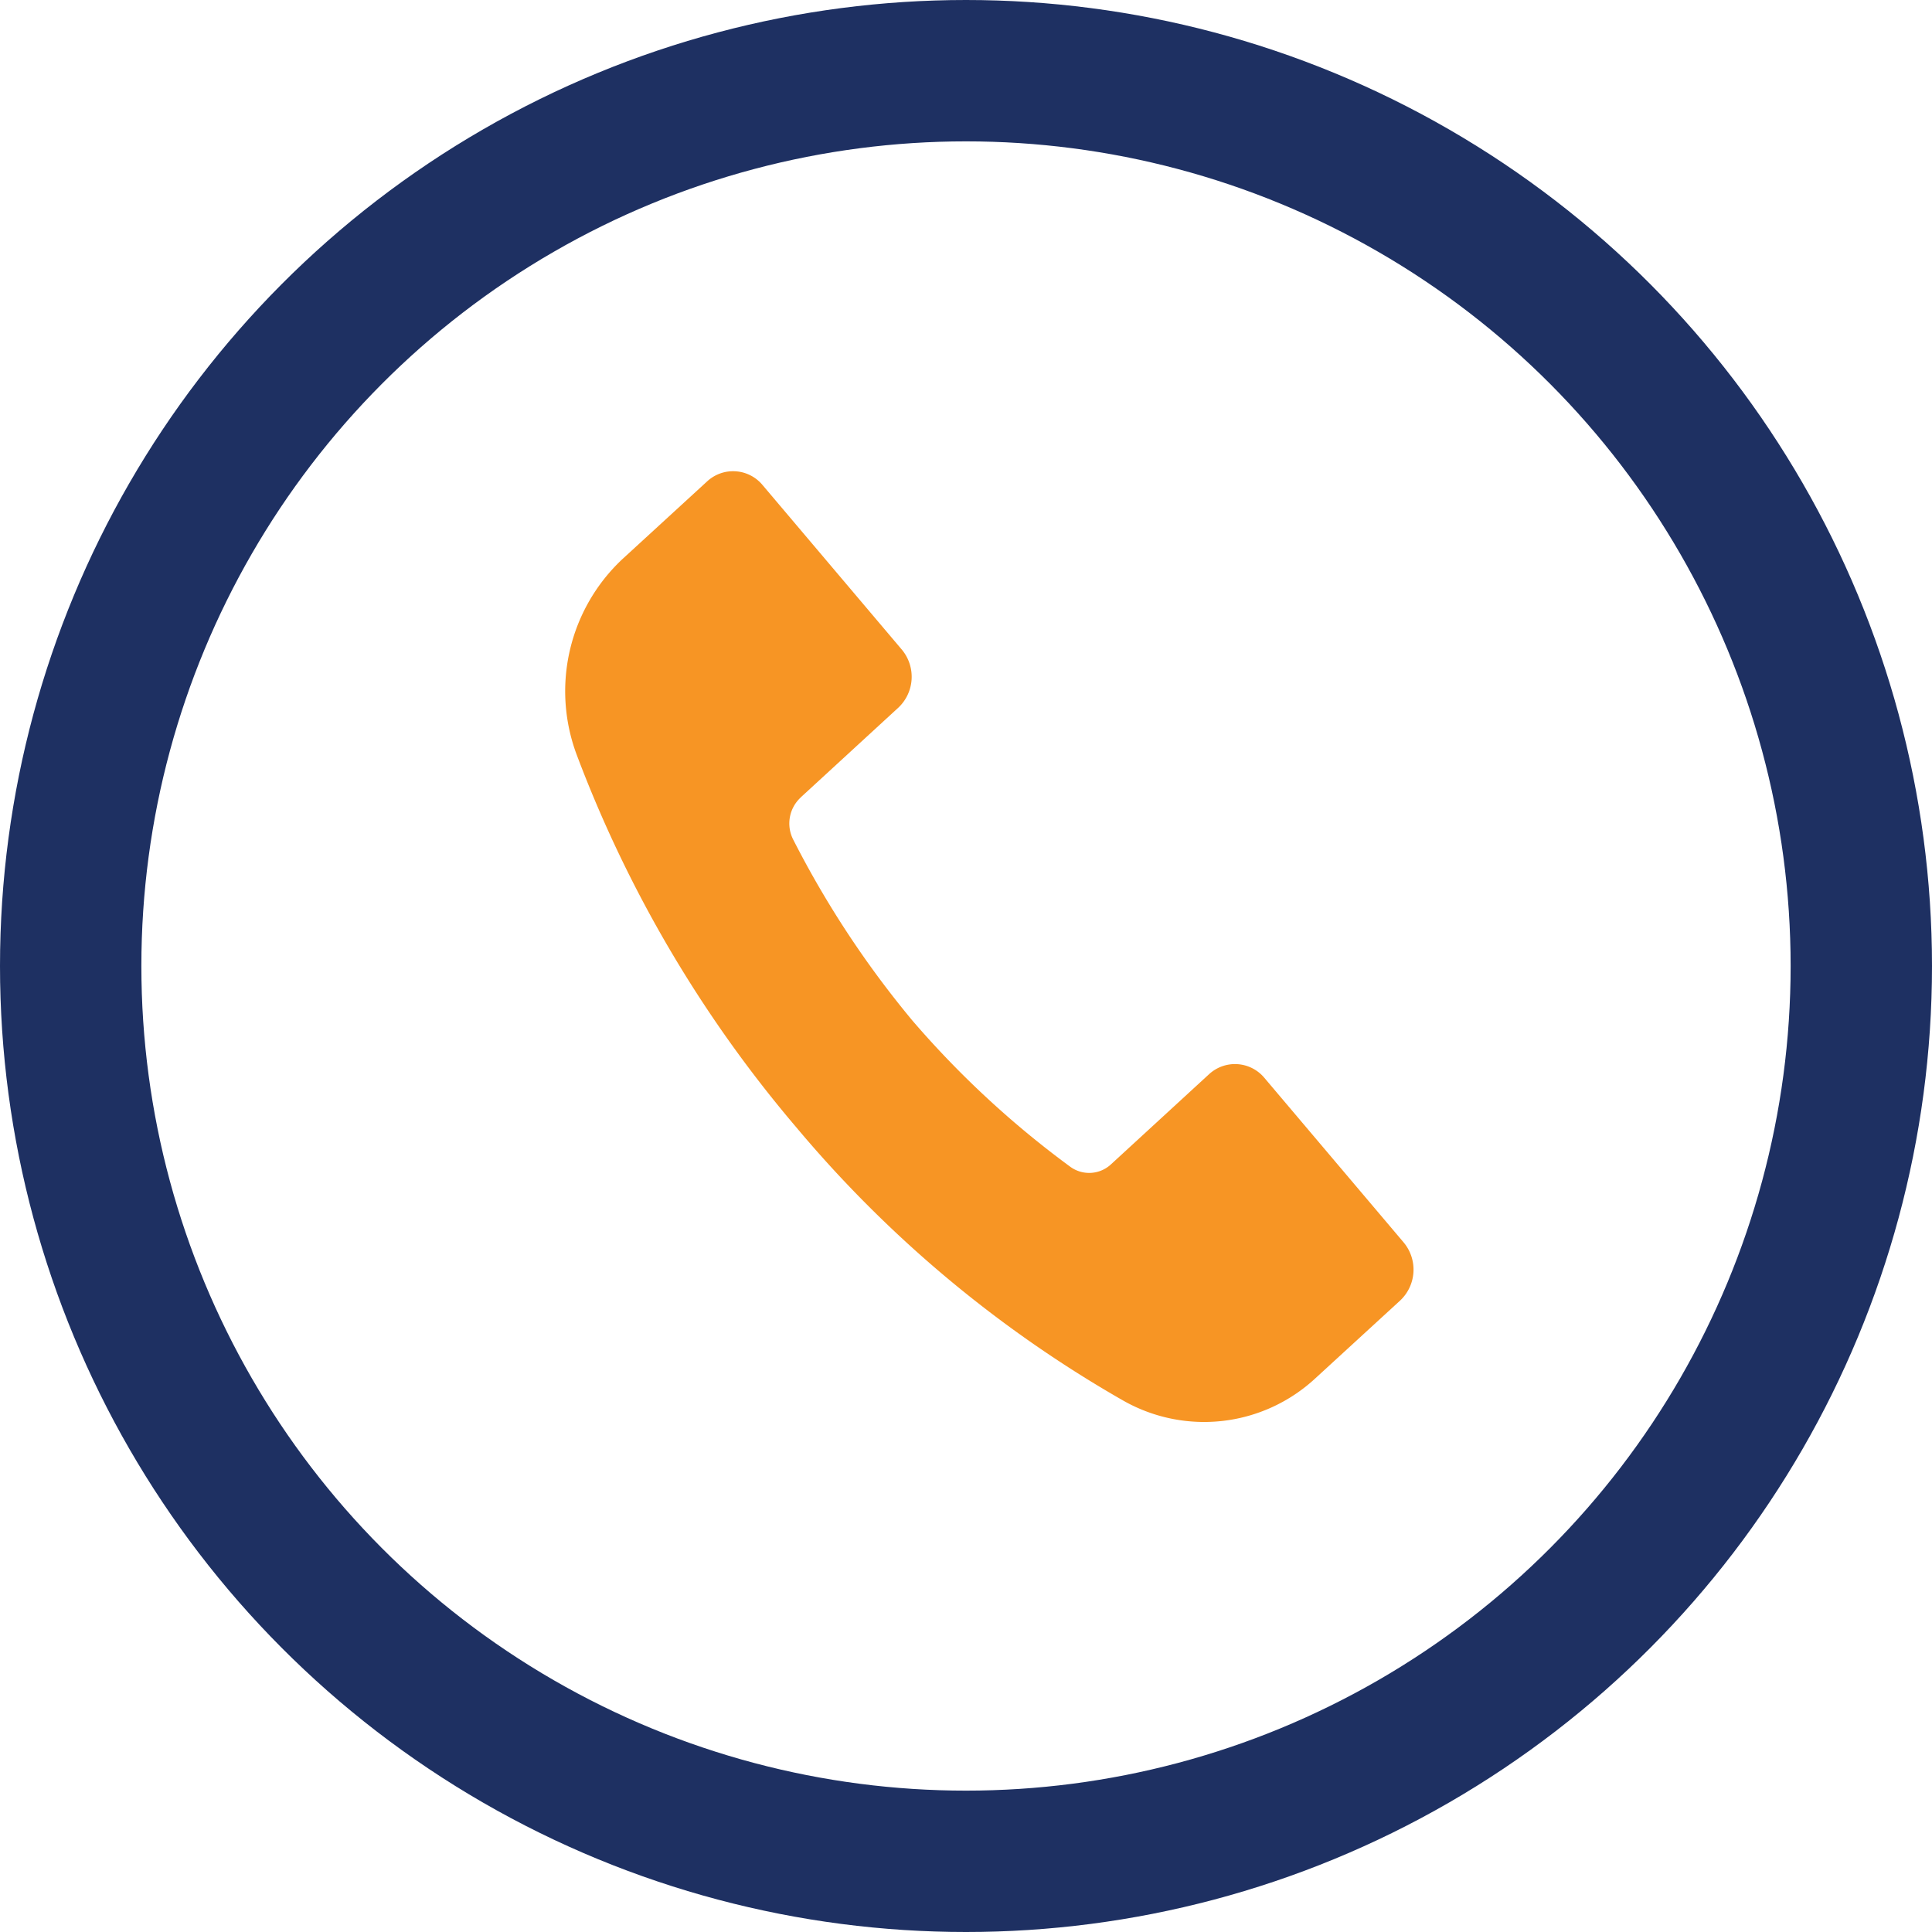
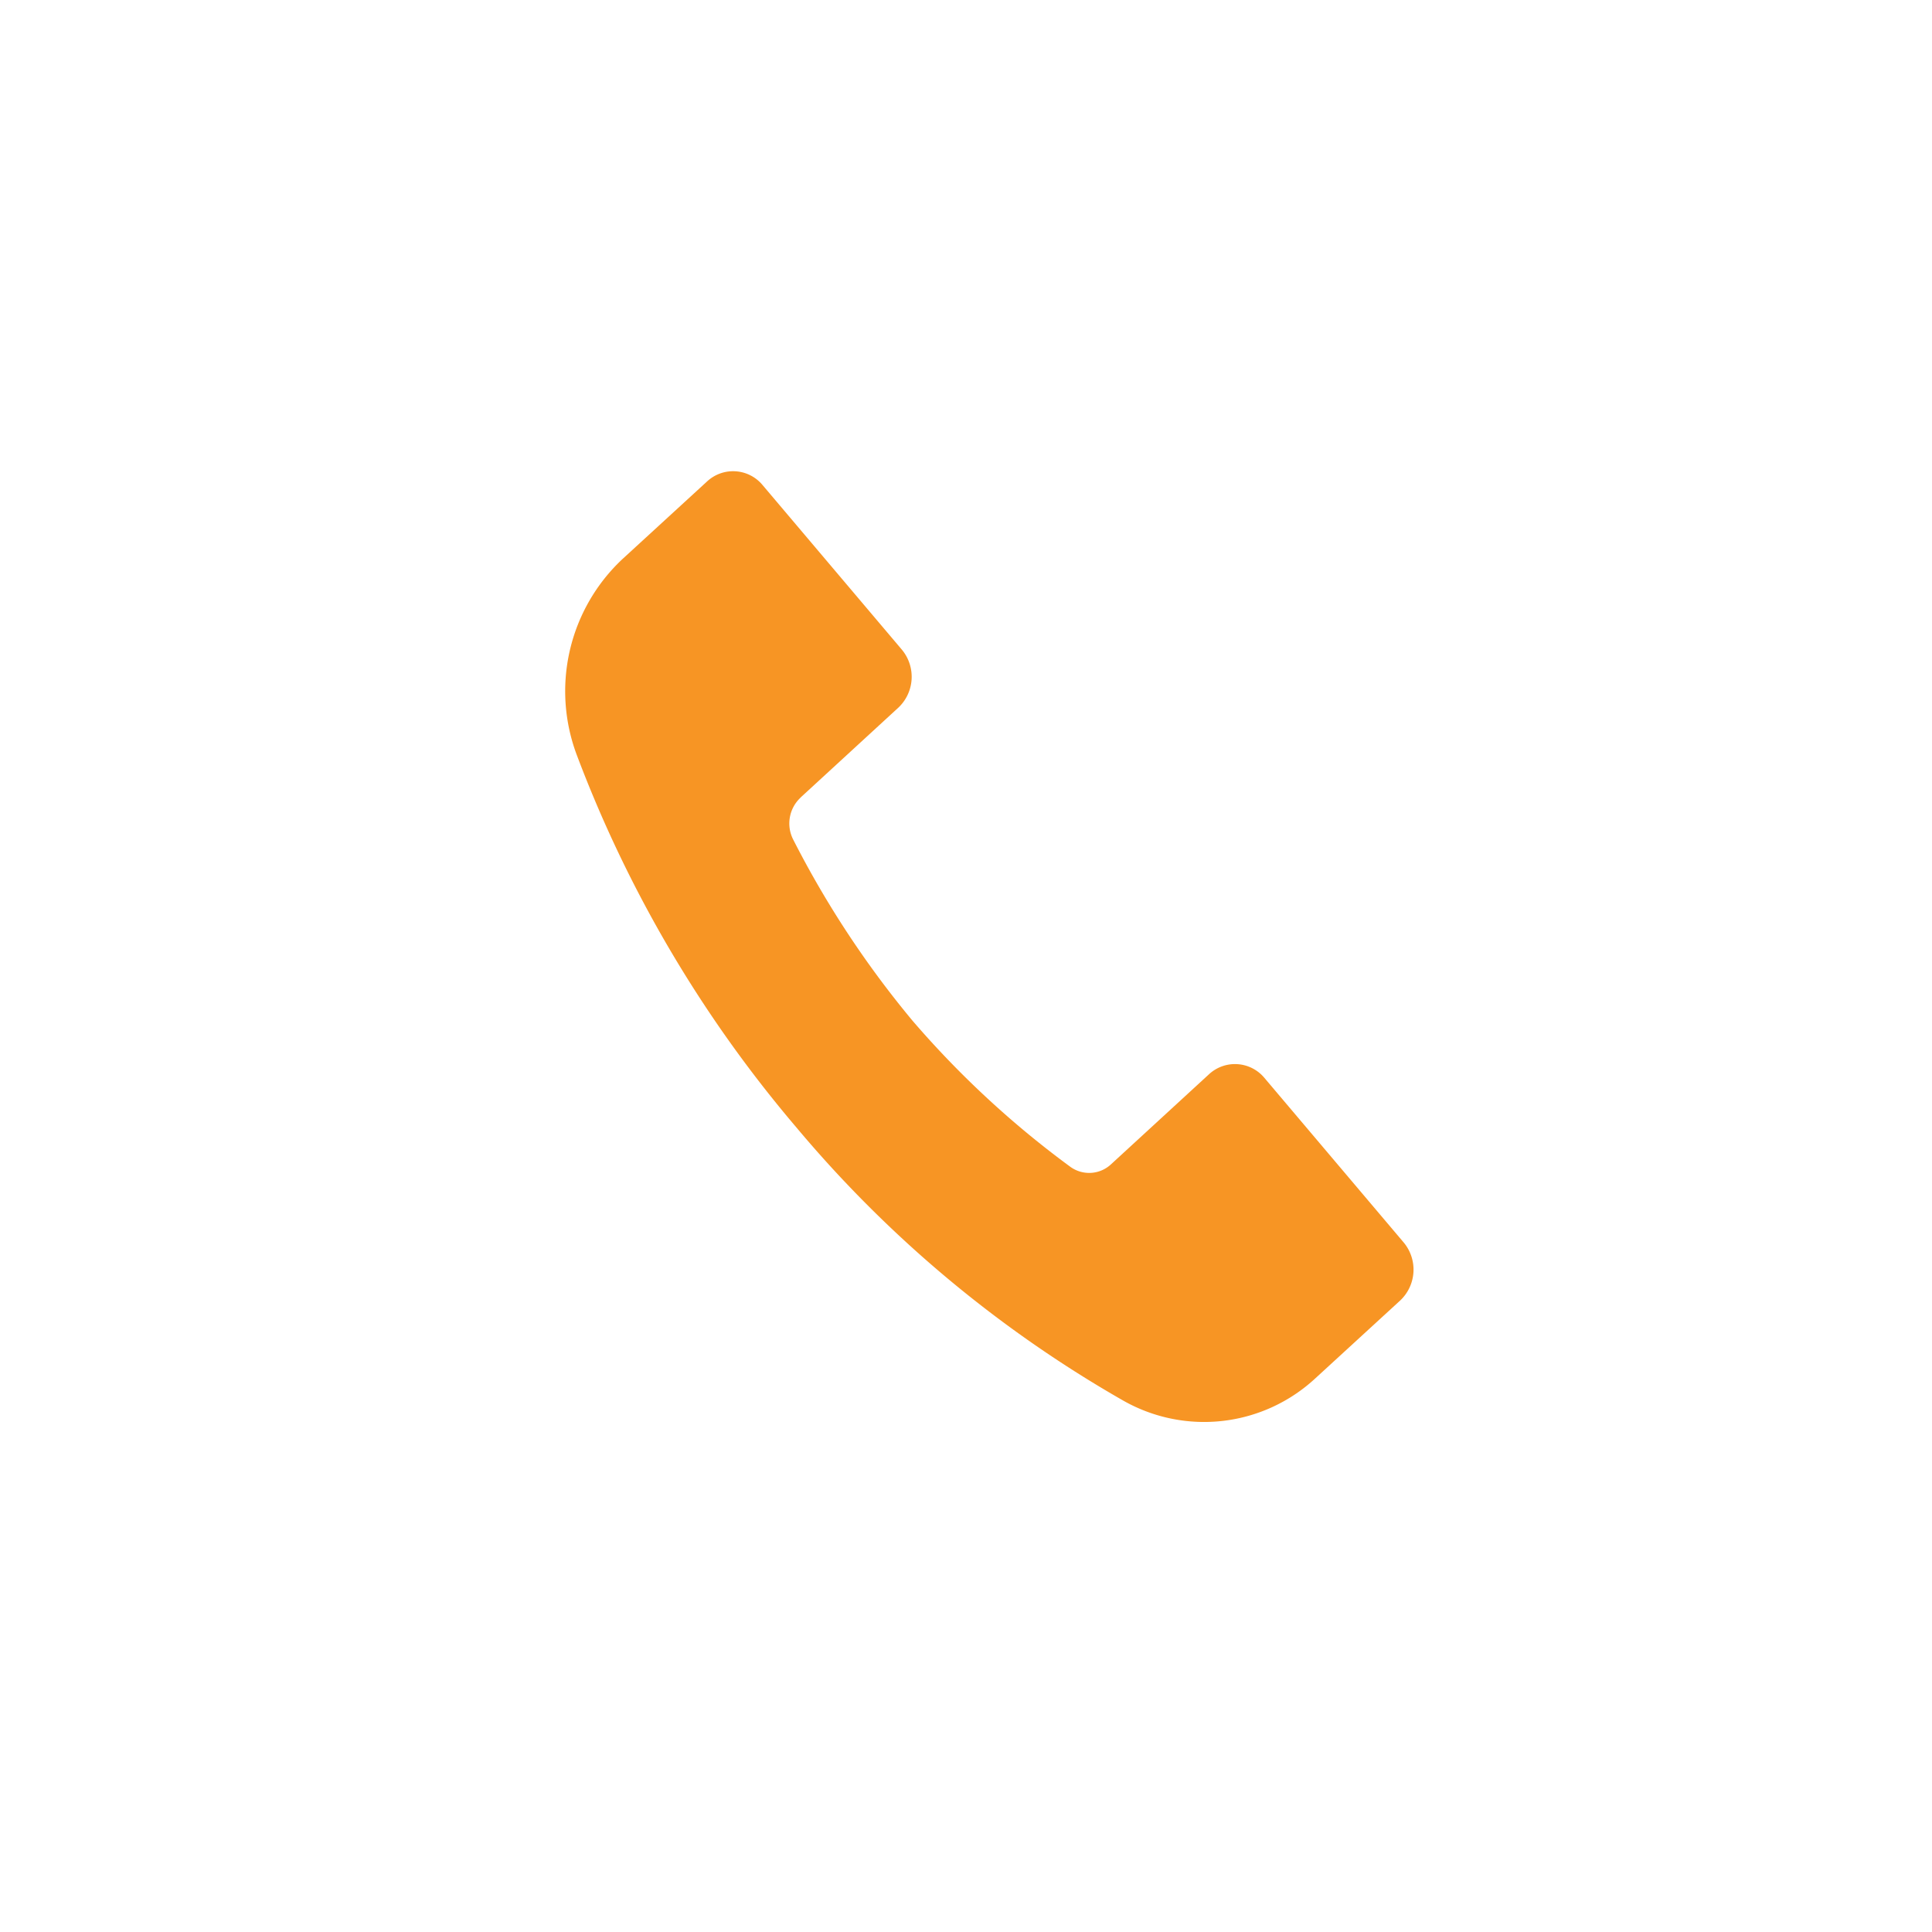
<svg xmlns="http://www.w3.org/2000/svg" width="41" height="41" viewBox="0 0 41 41">
  <g id="Group_280" data-name="Group 280" transform="translate(-481 -46)">
    <g id="Group_12" data-name="Group 12" transform="translate(-39 23)">
      <path id="Path_5299" data-name="Path 5299" d="M205.991-1212.731l2.075-1.907a.9.9,0,0,0,.074-1.228l-2.956-3.493a.812.812,0,0,0-1.179-.078l-1.8,1.651a3.844,3.844,0,0,0-.964,4.156,26.705,26.705,0,0,0,4.658,7.9,25.632,25.632,0,0,0,6.94,5.8,3.472,3.472,0,0,0,4.077-.476l1.8-1.651a.9.9,0,0,0,.074-1.228l-2.956-3.493a.812.812,0,0,0-1.179-.077l-2.075,1.907a.68.68,0,0,1-.865.056,20.093,20.093,0,0,1-3.349-3.1,20.637,20.637,0,0,1-2.536-3.851.75.75,0,0,1,.161-.886" transform="translate(331 1252.654)" fill="#f79524" fill-rule="evenodd" />
    </g>
    <g id="Ellipse_29" data-name="Ellipse 29" transform="translate(484 49)" fill="none" stroke="#1e3062" stroke-width="3">
-       <circle cx="17.5" cy="17.5" r="17.5" stroke="none" />
-       <circle cx="17.5" cy="17.5" r="19" fill="none" />
-     </g>
+       </g>
  </g>
</svg>